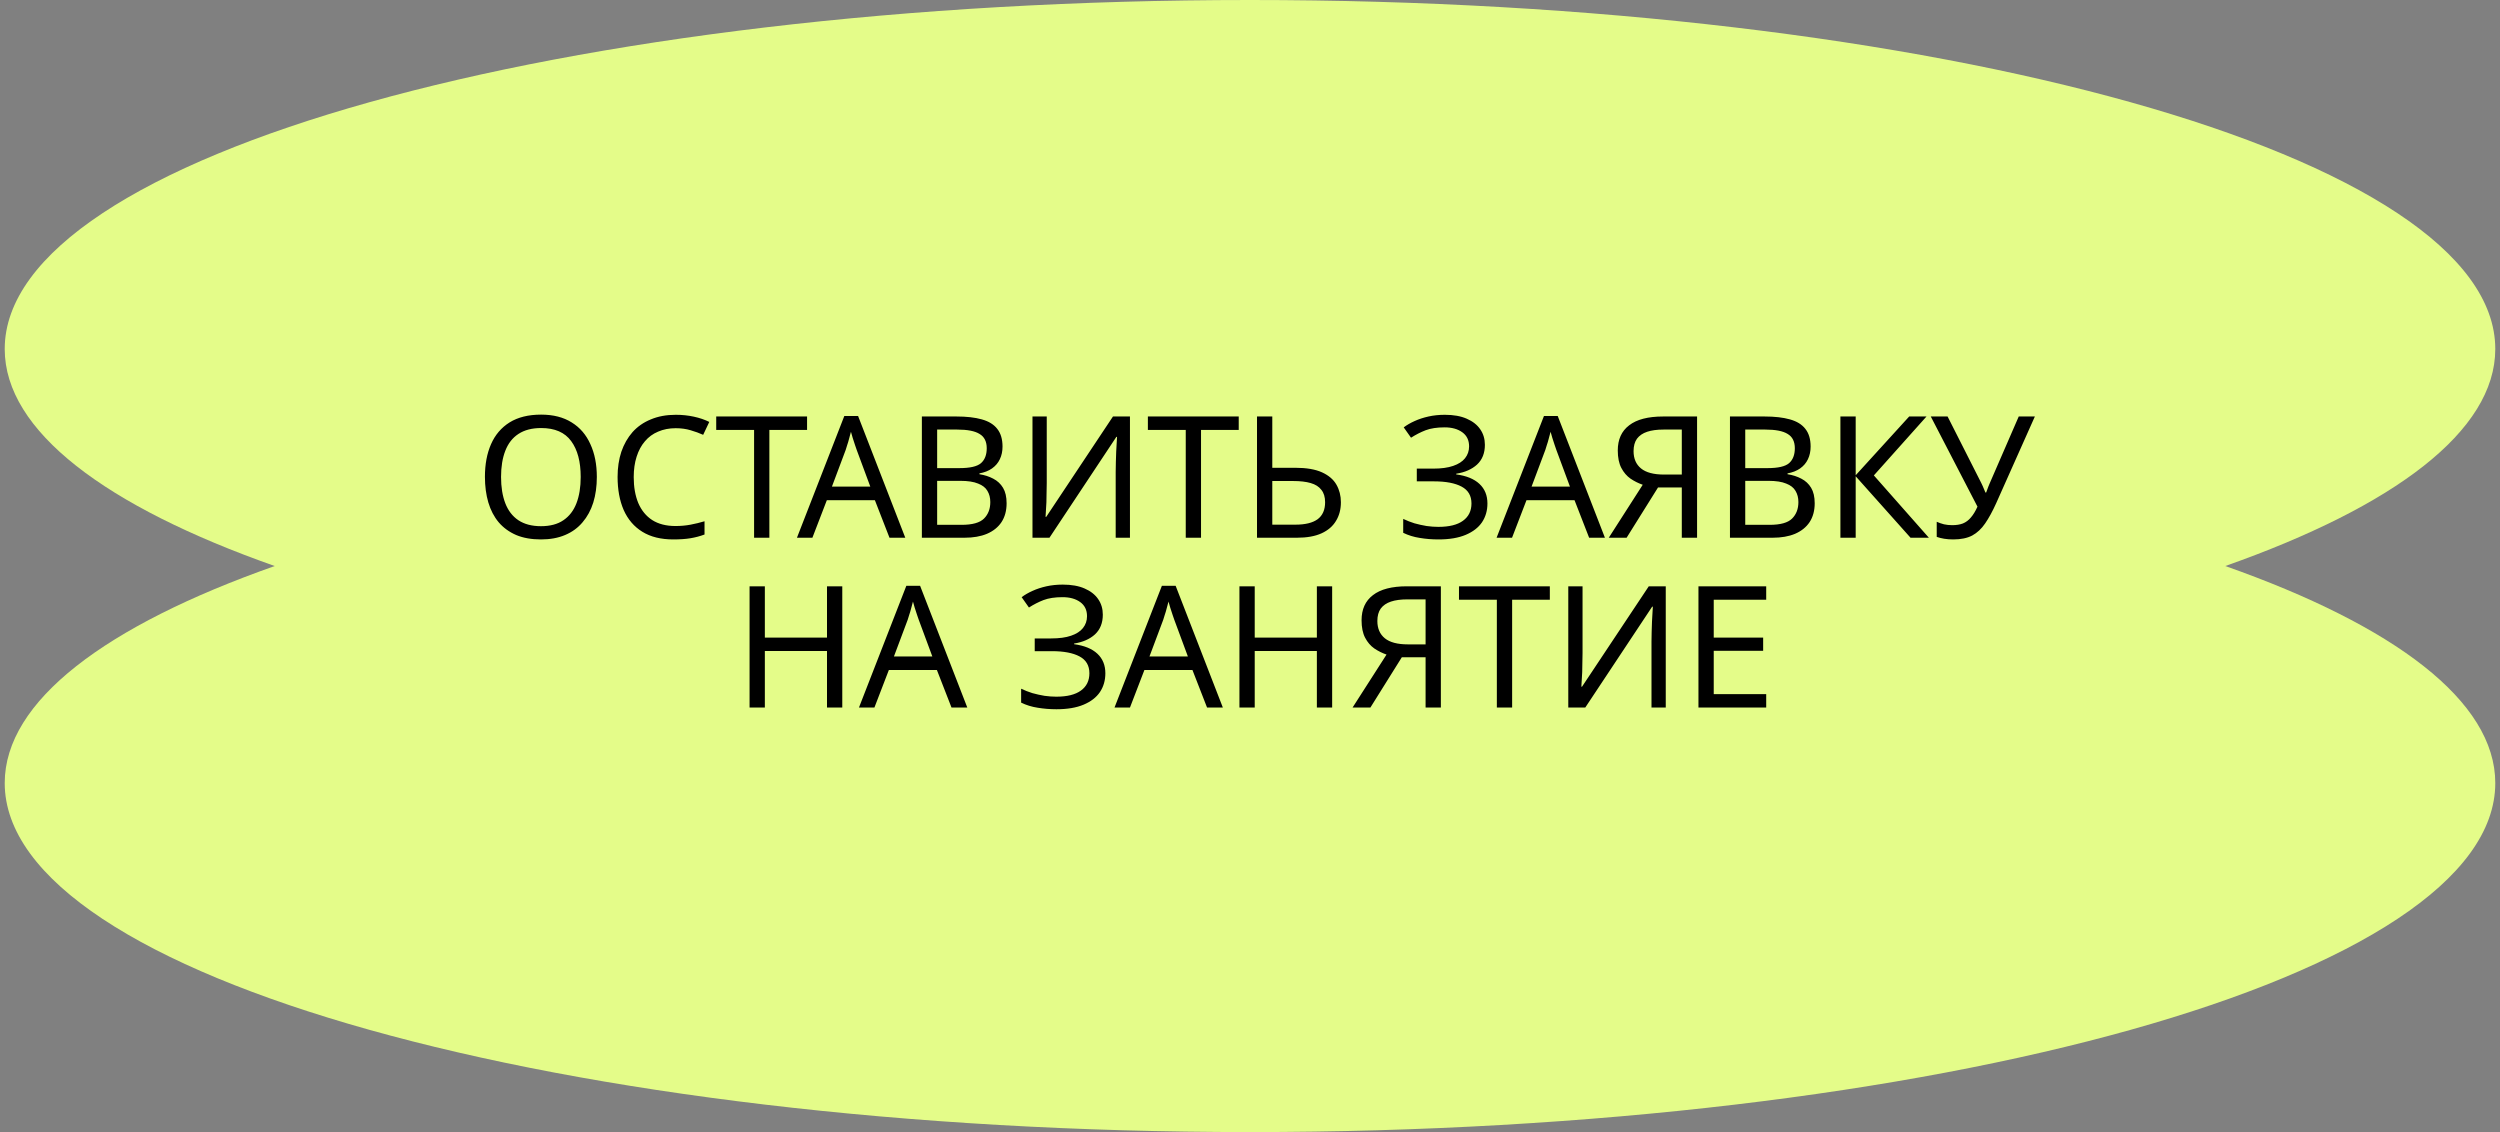
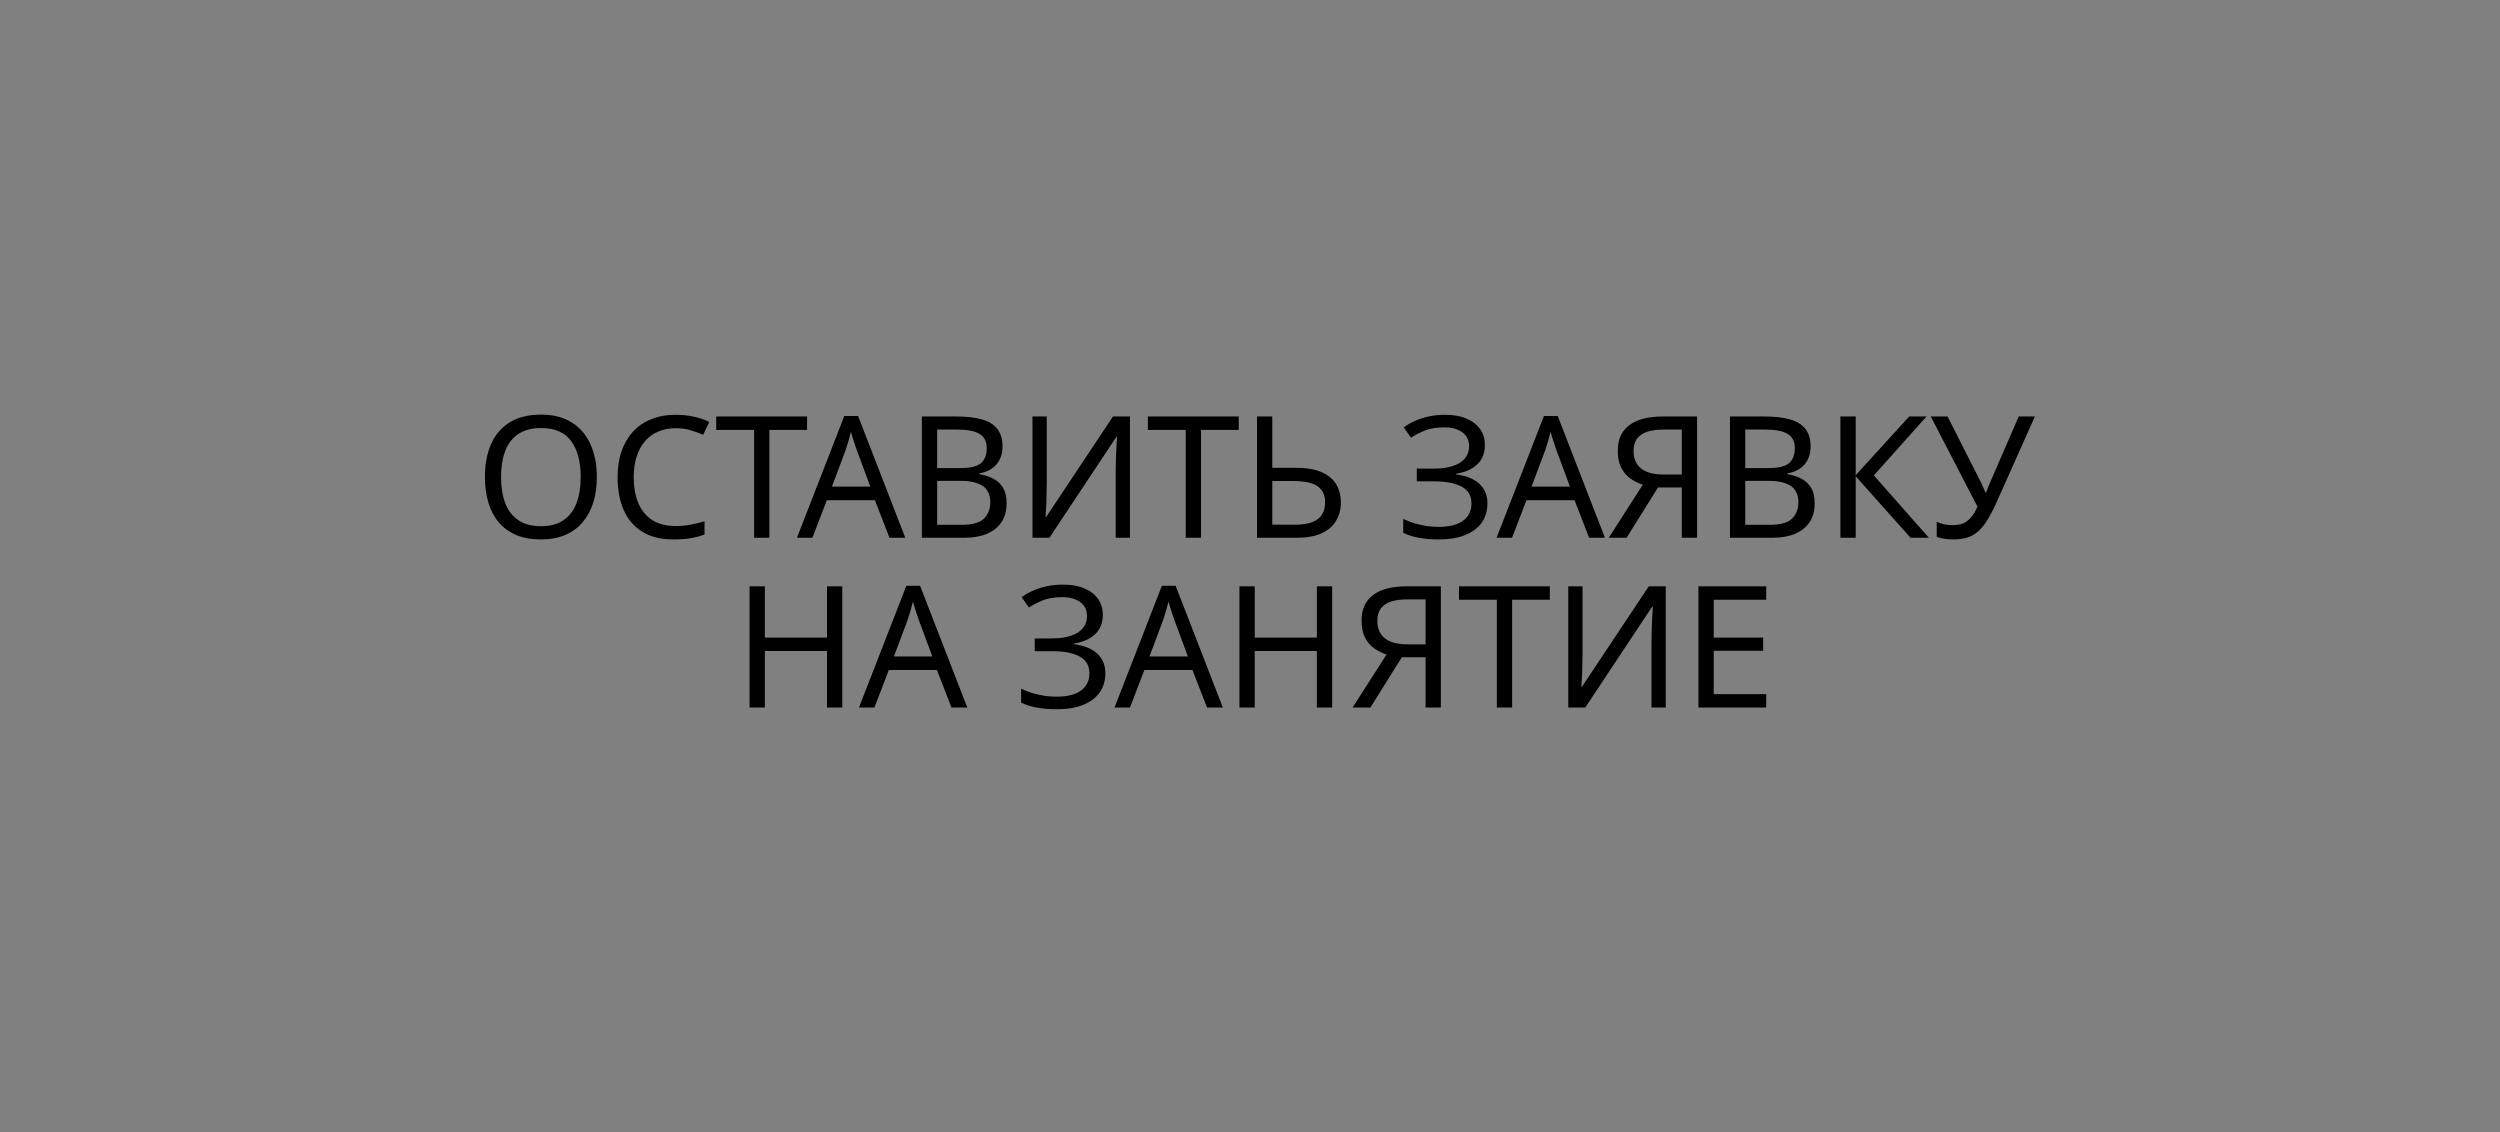
<svg xmlns="http://www.w3.org/2000/svg" width="265" height="120" viewBox="0 0 265 120" fill="none">
  <rect x="0" y="0" width="265" height="120" fill="#808080" stroke="none" />
-   <path d="M132.5 0C205.402 0 264.5 16.563 264.5 36.995C264.5 45.691 253.795 53.683 235.878 59.999C253.795 66.315 264.5 74.309 264.5 83.005C264.5 103.437 205.402 120 132.5 120C59.599 120 0.5 103.437 0.5 83.005C0.5 74.309 11.204 66.315 29.121 59.999C11.205 53.684 0.5 45.691 0.5 36.995C0.5 16.563 59.598 0 132.5 0Z" fill="#E4FC89" />
  <path d="M63.264 50.556C63.264 51.552 63.138 52.458 62.886 53.274C62.634 54.078 62.256 54.774 61.752 55.362C61.26 55.95 60.642 56.4 59.898 56.712C59.166 57.024 58.314 57.18 57.342 57.18C56.334 57.18 55.458 57.024 54.714 56.712C53.97 56.388 53.352 55.938 52.86 55.362C52.368 54.774 52.002 54.072 51.762 53.256C51.522 52.44 51.402 51.534 51.402 50.538C51.402 49.218 51.618 48.066 52.05 47.082C52.482 46.098 53.136 45.33 54.012 44.778C54.9 44.226 56.016 43.95 57.36 43.95C58.644 43.95 59.724 44.226 60.6 44.778C61.476 45.318 62.136 46.086 62.58 47.082C63.036 48.066 63.264 49.224 63.264 50.556ZM53.112 50.556C53.112 51.636 53.262 52.566 53.562 53.346C53.862 54.126 54.324 54.726 54.948 55.146C55.584 55.566 56.382 55.776 57.342 55.776C58.314 55.776 59.106 55.566 59.718 55.146C60.342 54.726 60.804 54.126 61.104 53.346C61.404 52.566 61.554 51.636 61.554 50.556C61.554 48.936 61.218 47.67 60.546 46.758C59.874 45.834 58.812 45.372 57.36 45.372C56.388 45.372 55.584 45.582 54.948 46.002C54.324 46.41 53.862 47.004 53.562 47.784C53.262 48.552 53.112 49.476 53.112 50.556ZM71.62 45.39C70.936 45.39 70.318 45.51 69.766 45.75C69.214 45.978 68.746 46.32 68.362 46.776C67.978 47.22 67.684 47.766 67.48 48.414C67.276 49.05 67.174 49.77 67.174 50.574C67.174 51.63 67.336 52.548 67.66 53.328C67.996 54.108 68.488 54.708 69.136 55.128C69.796 55.548 70.618 55.758 71.602 55.758C72.166 55.758 72.7 55.71 73.204 55.614C73.708 55.518 74.2 55.398 74.68 55.254V56.658C74.2 56.838 73.702 56.97 73.186 57.054C72.682 57.138 72.076 57.18 71.368 57.18C70.06 57.18 68.968 56.91 68.092 56.37C67.216 55.83 66.556 55.062 66.112 54.066C65.68 53.07 65.464 51.9 65.464 50.556C65.464 49.584 65.596 48.696 65.86 47.892C66.136 47.088 66.532 46.392 67.048 45.804C67.576 45.216 68.224 44.766 68.992 44.454C69.76 44.13 70.642 43.968 71.638 43.968C72.298 43.968 72.934 44.034 73.546 44.166C74.158 44.298 74.704 44.484 75.184 44.724L74.536 46.092C74.14 45.912 73.696 45.75 73.204 45.606C72.724 45.462 72.196 45.39 71.62 45.39ZM81.553 57H79.933V45.57H75.919V44.148H85.549V45.57H81.553V57ZM94.286 57L92.738 53.022H87.644L86.114 57H84.476L89.498 44.094H90.956L95.96 57H94.286ZM90.812 47.694C90.776 47.598 90.716 47.424 90.632 47.172C90.548 46.92 90.464 46.662 90.38 46.398C90.308 46.122 90.248 45.912 90.2 45.768C90.14 46.008 90.074 46.254 90.002 46.506C89.942 46.746 89.876 46.968 89.804 47.172C89.744 47.376 89.69 47.55 89.642 47.694L88.184 51.582H92.252L90.812 47.694ZM101.39 44.148C102.458 44.148 103.352 44.25 104.072 44.454C104.804 44.658 105.35 44.994 105.71 45.462C106.082 45.93 106.268 46.554 106.268 47.334C106.268 47.838 106.172 48.288 105.98 48.684C105.8 49.068 105.524 49.392 105.152 49.656C104.792 49.908 104.348 50.082 103.82 50.178V50.268C104.36 50.352 104.846 50.508 105.278 50.736C105.722 50.964 106.07 51.288 106.322 51.708C106.574 52.128 106.7 52.674 106.7 53.346C106.7 54.126 106.52 54.792 106.16 55.344C105.8 55.884 105.284 56.298 104.612 56.586C103.952 56.862 103.16 57 102.236 57H97.718V44.148H101.39ZM101.714 49.62C102.818 49.62 103.574 49.446 103.982 49.098C104.39 48.738 104.594 48.21 104.594 47.514C104.594 46.806 104.342 46.302 103.838 46.002C103.346 45.69 102.554 45.534 101.462 45.534H99.338V49.62H101.714ZM99.338 50.97V55.632H101.93C103.07 55.632 103.862 55.41 104.306 54.966C104.75 54.522 104.972 53.94 104.972 53.22C104.972 52.764 104.87 52.368 104.666 52.032C104.474 51.696 104.144 51.438 103.676 51.258C103.22 51.066 102.596 50.97 101.804 50.97H99.338ZM109.443 44.148H110.955V51.204C110.955 51.504 110.949 51.834 110.937 52.194C110.937 52.542 110.931 52.89 110.919 53.238C110.907 53.586 110.889 53.898 110.865 54.174C110.853 54.438 110.841 54.642 110.829 54.786H110.901L117.975 44.148H119.775V57H118.263V50.016C118.263 49.692 118.269 49.344 118.281 48.972C118.293 48.588 118.305 48.222 118.317 47.874C118.341 47.514 118.359 47.196 118.371 46.92C118.383 46.644 118.395 46.44 118.407 46.308H118.335L111.243 57H109.443V44.148ZM127.309 57H125.689V45.57H121.675V44.148H131.305V45.57H127.309V57ZM133.243 57V44.148H134.863V49.584H137.275C138.475 49.584 139.429 49.746 140.137 50.07C140.845 50.394 141.355 50.832 141.667 51.384C141.979 51.936 142.135 52.554 142.135 53.238C142.135 53.994 141.961 54.654 141.613 55.218C141.277 55.782 140.767 56.22 140.083 56.532C139.399 56.844 138.529 57 137.473 57H133.243ZM137.311 55.614C138.355 55.614 139.141 55.422 139.669 55.038C140.197 54.642 140.461 54.042 140.461 53.238C140.461 52.686 140.329 52.248 140.065 51.924C139.813 51.588 139.435 51.348 138.931 51.204C138.439 51.06 137.821 50.988 137.077 50.988H134.863V55.614H137.311ZM157.398 47.154C157.398 48.03 157.122 48.726 156.57 49.242C156.018 49.746 155.28 50.07 154.356 50.214V50.286C155.436 50.43 156.258 50.766 156.822 51.294C157.386 51.822 157.668 52.512 157.668 53.364C157.668 54.12 157.476 54.786 157.092 55.362C156.708 55.926 156.132 56.37 155.364 56.694C154.596 57.018 153.636 57.18 152.484 57.18C151.788 57.18 151.122 57.126 150.486 57.018C149.862 56.922 149.28 56.742 148.74 56.478V55.002C149.112 55.182 149.508 55.338 149.928 55.47C150.36 55.59 150.792 55.686 151.224 55.758C151.656 55.818 152.07 55.848 152.466 55.848C153.618 55.848 154.488 55.632 155.076 55.2C155.676 54.768 155.976 54.156 155.976 53.364C155.976 52.548 155.628 51.954 154.932 51.582C154.236 51.21 153.264 51.024 152.016 51.024H150.18V49.674H151.926C152.778 49.674 153.48 49.578 154.032 49.386C154.596 49.194 155.016 48.924 155.292 48.576C155.58 48.216 155.724 47.796 155.724 47.316C155.724 46.668 155.484 46.17 155.004 45.822C154.524 45.474 153.9 45.3 153.132 45.3C152.328 45.3 151.656 45.402 151.116 45.606C150.588 45.81 150.072 46.074 149.568 46.398L148.794 45.3C149.13 45.048 149.514 44.826 149.946 44.634C150.39 44.43 150.882 44.268 151.422 44.148C151.962 44.028 152.538 43.968 153.15 43.968C154.074 43.968 154.848 44.106 155.472 44.382C156.108 44.658 156.588 45.036 156.912 45.516C157.236 45.984 157.398 46.53 157.398 47.154ZM168.448 57L166.9 53.022H161.806L160.276 57H158.638L163.66 44.094H165.118L170.122 57H168.448ZM164.974 47.694C164.938 47.598 164.878 47.424 164.794 47.172C164.71 46.92 164.626 46.662 164.542 46.398C164.47 46.122 164.41 45.912 164.362 45.768C164.302 46.008 164.236 46.254 164.164 46.506C164.104 46.746 164.038 46.968 163.966 47.172C163.906 47.376 163.852 47.55 163.804 47.694L162.346 51.582H166.414L164.974 47.694ZM175.75 51.672L172.42 57H170.53L174.13 51.384C173.674 51.228 173.242 51.012 172.834 50.736C172.438 50.46 172.114 50.082 171.862 49.602C171.61 49.122 171.484 48.504 171.484 47.748C171.484 46.584 171.886 45.696 172.69 45.084C173.494 44.46 174.694 44.148 176.29 44.148H179.89V57H178.27V51.672H175.75ZM176.326 45.534C175.642 45.534 175.066 45.612 174.598 45.768C174.13 45.924 173.77 46.17 173.518 46.506C173.278 46.842 173.158 47.28 173.158 47.82C173.158 48.612 173.422 49.224 173.95 49.656C174.478 50.088 175.294 50.304 176.398 50.304H178.27V45.534H176.326ZM187.048 44.148C188.116 44.148 189.01 44.25 189.73 44.454C190.462 44.658 191.008 44.994 191.368 45.462C191.74 45.93 191.926 46.554 191.926 47.334C191.926 47.838 191.83 48.288 191.638 48.684C191.458 49.068 191.182 49.392 190.81 49.656C190.45 49.908 190.006 50.082 189.478 50.178V50.268C190.018 50.352 190.504 50.508 190.936 50.736C191.38 50.964 191.728 51.288 191.98 51.708C192.232 52.128 192.358 52.674 192.358 53.346C192.358 54.126 192.178 54.792 191.818 55.344C191.458 55.884 190.942 56.298 190.27 56.586C189.61 56.862 188.818 57 187.894 57H183.376V44.148H187.048ZM187.372 49.62C188.476 49.62 189.232 49.446 189.64 49.098C190.048 48.738 190.252 48.21 190.252 47.514C190.252 46.806 190 46.302 189.496 46.002C189.004 45.69 188.212 45.534 187.12 45.534H184.996V49.62H187.372ZM184.996 50.97V55.632H187.588C188.728 55.632 189.52 55.41 189.964 54.966C190.408 54.522 190.63 53.94 190.63 53.22C190.63 52.764 190.528 52.368 190.324 52.032C190.132 51.696 189.802 51.438 189.334 51.258C188.878 51.066 188.254 50.97 187.462 50.97H184.996ZM204.461 57H202.517L196.703 50.484V57H195.083V44.148H196.703V50.376L202.373 44.148H204.209L198.629 50.394L204.461 57ZM211.592 53.346C211.208 54.198 210.818 54.912 210.422 55.488C210.038 56.052 209.582 56.478 209.054 56.766C208.526 57.042 207.854 57.18 207.038 57.18C206.702 57.18 206.384 57.156 206.084 57.108C205.796 57.06 205.532 56.994 205.292 56.91V55.308C205.532 55.416 205.79 55.506 206.066 55.578C206.342 55.638 206.63 55.668 206.93 55.668C207.374 55.668 207.752 55.608 208.064 55.488C208.388 55.356 208.67 55.146 208.91 54.858C209.162 54.57 209.396 54.186 209.612 53.706L204.662 44.148H206.444L210.026 51.222C210.074 51.306 210.122 51.408 210.17 51.528C210.218 51.636 210.266 51.75 210.314 51.87C210.374 51.99 210.422 52.104 210.458 52.212H210.53C210.566 52.128 210.602 52.032 210.638 51.924C210.686 51.804 210.728 51.69 210.764 51.582C210.812 51.462 210.854 51.36 210.89 51.276L213.986 44.148H215.696L211.592 53.346ZM89.282 75H87.662V69.006H81.074V75H79.454V62.148H81.074V67.584H87.662V62.148H89.282V75ZM100.86 75L99.312 71.022H94.218L92.688 75H91.05L96.072 62.094H97.53L102.534 75H100.86ZM97.386 65.694C97.35 65.598 97.29 65.424 97.206 65.172C97.122 64.92 97.038 64.662 96.954 64.398C96.882 64.122 96.822 63.912 96.774 63.768C96.714 64.008 96.648 64.254 96.576 64.506C96.516 64.746 96.45 64.968 96.378 65.172C96.318 65.376 96.264 65.55 96.216 65.694L94.758 69.582H98.826L97.386 65.694ZM116.898 65.154C116.898 66.03 116.622 66.726 116.07 67.242C115.518 67.746 114.78 68.07 113.856 68.214V68.286C114.936 68.43 115.758 68.766 116.322 69.294C116.886 69.822 117.168 70.512 117.168 71.364C117.168 72.12 116.976 72.786 116.592 73.362C116.208 73.926 115.632 74.37 114.864 74.694C114.096 75.018 113.136 75.18 111.984 75.18C111.288 75.18 110.622 75.126 109.986 75.018C109.362 74.922 108.78 74.742 108.24 74.478V73.002C108.612 73.182 109.008 73.338 109.428 73.47C109.86 73.59 110.292 73.686 110.724 73.758C111.156 73.818 111.57 73.848 111.966 73.848C113.118 73.848 113.988 73.632 114.576 73.2C115.176 72.768 115.476 72.156 115.476 71.364C115.476 70.548 115.128 69.954 114.432 69.582C113.736 69.21 112.764 69.024 111.516 69.024H109.68V67.674H111.426C112.278 67.674 112.98 67.578 113.532 67.386C114.096 67.194 114.516 66.924 114.792 66.576C115.08 66.216 115.224 65.796 115.224 65.316C115.224 64.668 114.984 64.17 114.504 63.822C114.024 63.474 113.4 63.3 112.632 63.3C111.828 63.3 111.156 63.402 110.616 63.606C110.088 63.81 109.572 64.074 109.068 64.398L108.294 63.3C108.63 63.048 109.014 62.826 109.446 62.634C109.89 62.43 110.382 62.268 110.922 62.148C111.462 62.028 112.038 61.968 112.65 61.968C113.574 61.968 114.348 62.106 114.972 62.382C115.608 62.658 116.088 63.036 116.412 63.516C116.736 63.984 116.898 64.53 116.898 65.154ZM127.948 75L126.4 71.022H121.306L119.776 75H118.138L123.16 62.094H124.618L129.622 75H127.948ZM124.474 65.694C124.438 65.598 124.378 65.424 124.294 65.172C124.21 64.92 124.126 64.662 124.042 64.398C123.97 64.122 123.91 63.912 123.862 63.768C123.802 64.008 123.736 64.254 123.664 64.506C123.604 64.746 123.538 64.968 123.466 65.172C123.406 65.376 123.352 65.55 123.304 65.694L121.846 69.582H125.914L124.474 65.694ZM141.208 75H139.588V69.006H133V75H131.38V62.148H133V67.584H139.588V62.148H141.208V75ZM148.592 69.672L145.262 75H143.372L146.972 69.384C146.516 69.228 146.084 69.012 145.676 68.736C145.28 68.46 144.956 68.082 144.704 67.602C144.452 67.122 144.326 66.504 144.326 65.748C144.326 64.584 144.728 63.696 145.532 63.084C146.336 62.46 147.536 62.148 149.132 62.148H152.732V75H151.112V69.672H148.592ZM149.168 63.534C148.484 63.534 147.908 63.612 147.44 63.768C146.972 63.924 146.612 64.17 146.36 64.506C146.12 64.842 146 65.28 146 65.82C146 66.612 146.264 67.224 146.792 67.656C147.32 68.088 148.136 68.304 149.24 68.304H151.112V63.534H149.168ZM160.286 75H158.666V63.57H154.652V62.148H164.282V63.57H160.286V75ZM166.238 62.148H167.75V69.204C167.75 69.504 167.744 69.834 167.732 70.194C167.732 70.542 167.726 70.89 167.714 71.238C167.702 71.586 167.684 71.898 167.66 72.174C167.648 72.438 167.636 72.642 167.624 72.786H167.696L174.77 62.148H176.57V75H175.058V68.016C175.058 67.692 175.064 67.344 175.076 66.972C175.088 66.588 175.1 66.222 175.112 65.874C175.136 65.514 175.154 65.196 175.166 64.92C175.178 64.644 175.19 64.44 175.202 64.308H175.13L168.038 75H166.238V62.148ZM187.218 75H180.036V62.148H187.218V63.57H181.656V67.584H186.894V68.988H181.656V73.578H187.218V75Z" fill="black" />
</svg>